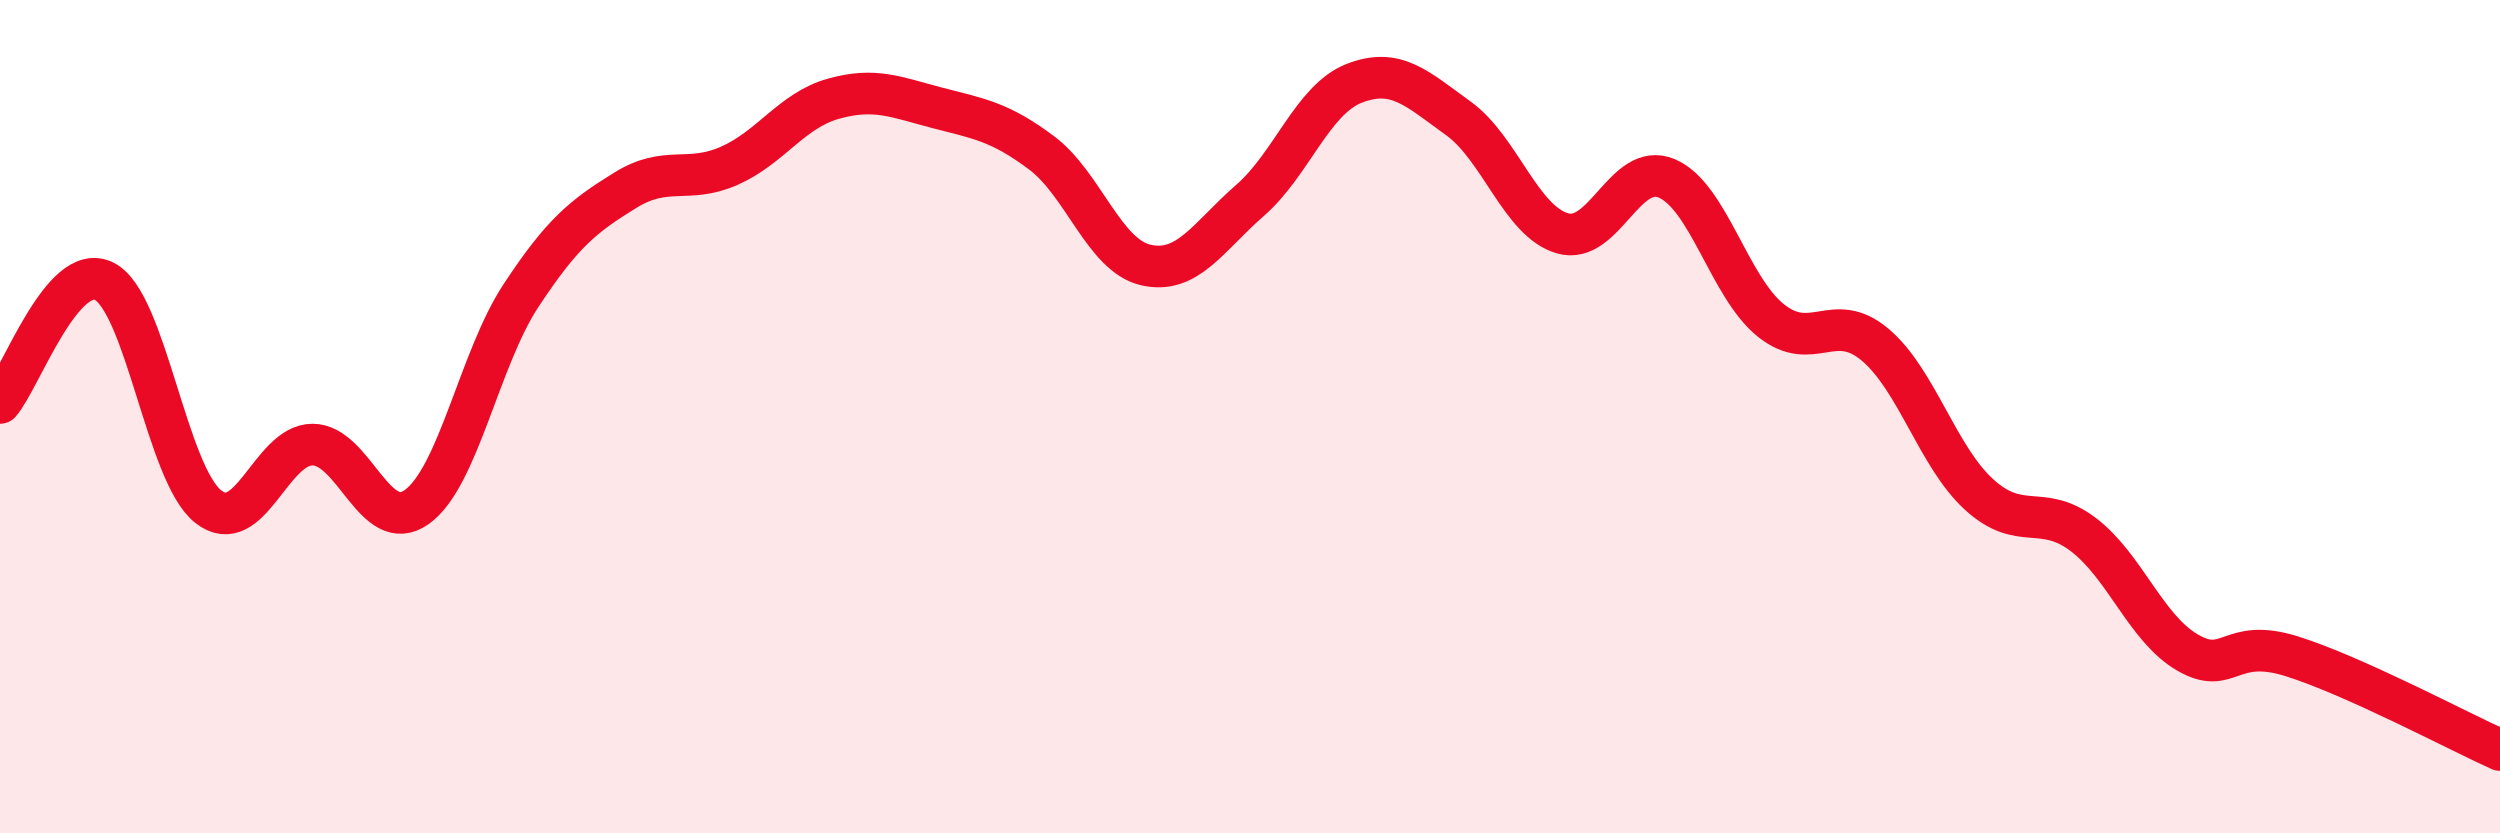
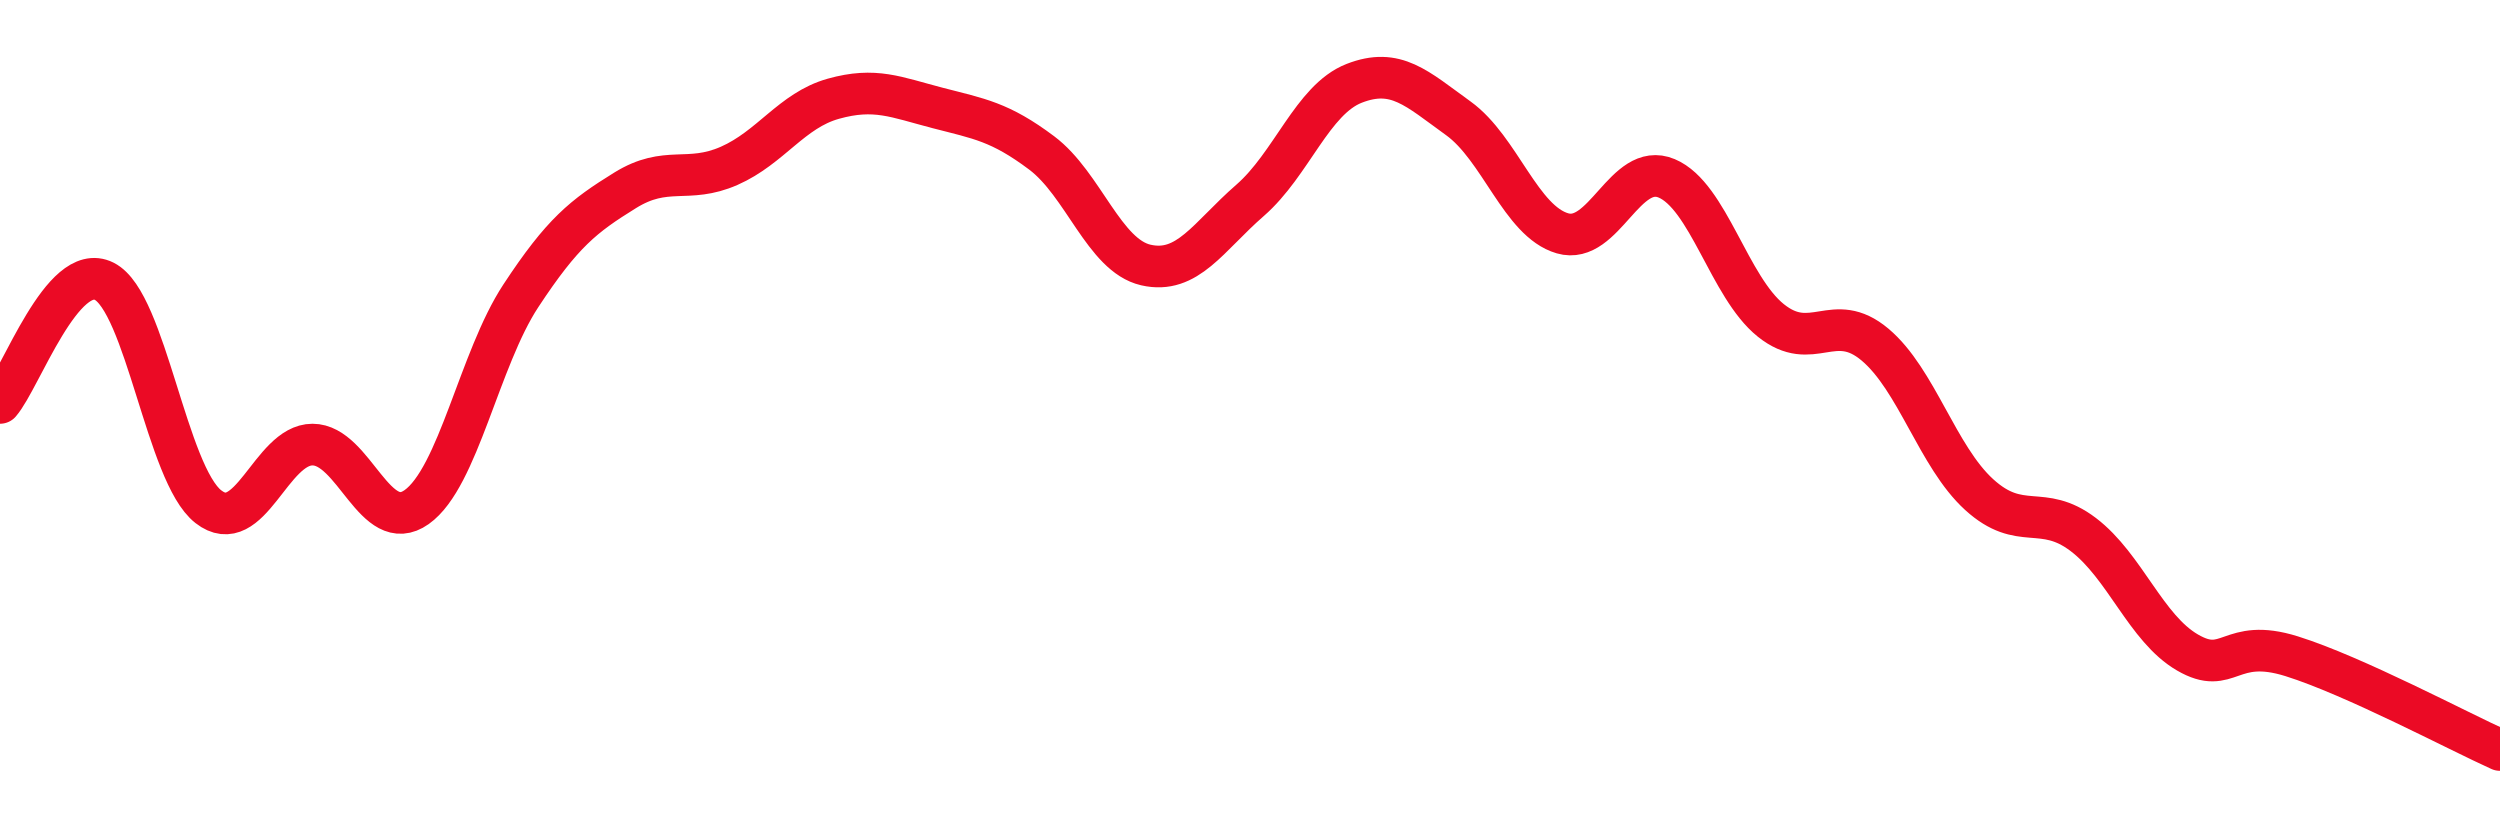
<svg xmlns="http://www.w3.org/2000/svg" width="60" height="20" viewBox="0 0 60 20">
-   <path d="M 0,9.67 C 0.5,9.09 1.5,6.25 2.5,6.75 C 3.5,7.25 4,11.38 5,12.16 C 6,12.94 6.5,10.67 7.5,10.67 C 8.5,10.67 9,12.88 10,12.17 C 11,11.46 11.5,8.62 12.5,7.1 C 13.5,5.58 14,5.19 15,4.57 C 16,3.95 16.5,4.42 17.5,3.98 C 18.5,3.54 19,2.65 20,2.37 C 21,2.09 21.5,2.33 22.5,2.59 C 23.5,2.85 24,2.92 25,3.67 C 26,4.42 26.5,6.13 27.5,6.36 C 28.5,6.59 29,5.68 30,4.81 C 31,3.94 31.5,2.39 32.5,2 C 33.5,1.61 34,2.12 35,2.84 C 36,3.56 36.5,5.31 37.5,5.6 C 38.5,5.89 39,3.86 40,4.28 C 41,4.7 41.5,6.89 42.5,7.69 C 43.5,8.49 44,7.43 45,8.27 C 46,9.11 46.5,10.96 47.5,11.87 C 48.5,12.78 49,12.07 50,12.83 C 51,13.59 51.5,15.08 52.5,15.66 C 53.5,16.24 53.5,15.28 55,15.75 C 56.5,16.22 59,17.55 60,18L60 20L0 20Z" fill="#EB0A25" opacity="0.1" stroke-linecap="round" stroke-linejoin="round" />
  <path d="M 0,9.67 C 0.5,9.09 1.5,6.25 2.5,6.75 C 3.5,7.25 4,11.38 5,12.16 C 6,12.94 6.5,10.67 7.5,10.67 C 8.5,10.67 9,12.88 10,12.17 C 11,11.46 11.5,8.62 12.5,7.1 C 13.5,5.58 14,5.19 15,4.57 C 16,3.95 16.5,4.42 17.5,3.98 C 18.5,3.54 19,2.65 20,2.37 C 21,2.09 21.5,2.33 22.5,2.59 C 23.5,2.85 24,2.92 25,3.67 C 26,4.42 26.5,6.13 27.5,6.36 C 28.5,6.59 29,5.68 30,4.81 C 31,3.94 31.5,2.39 32.5,2 C 33.5,1.61 34,2.12 35,2.84 C 36,3.56 36.5,5.31 37.5,5.6 C 38.5,5.89 39,3.86 40,4.28 C 41,4.7 41.5,6.89 42.5,7.69 C 43.5,8.49 44,7.43 45,8.27 C 46,9.11 46.5,10.96 47.5,11.87 C 48.5,12.78 49,12.07 50,12.83 C 51,13.59 51.5,15.08 52.5,15.66 C 53.5,16.24 53.5,15.28 55,15.75 C 56.5,16.22 59,17.55 60,18" stroke="#EB0A25" stroke-width="1" fill="none" stroke-linecap="round" stroke-linejoin="round" />
</svg>